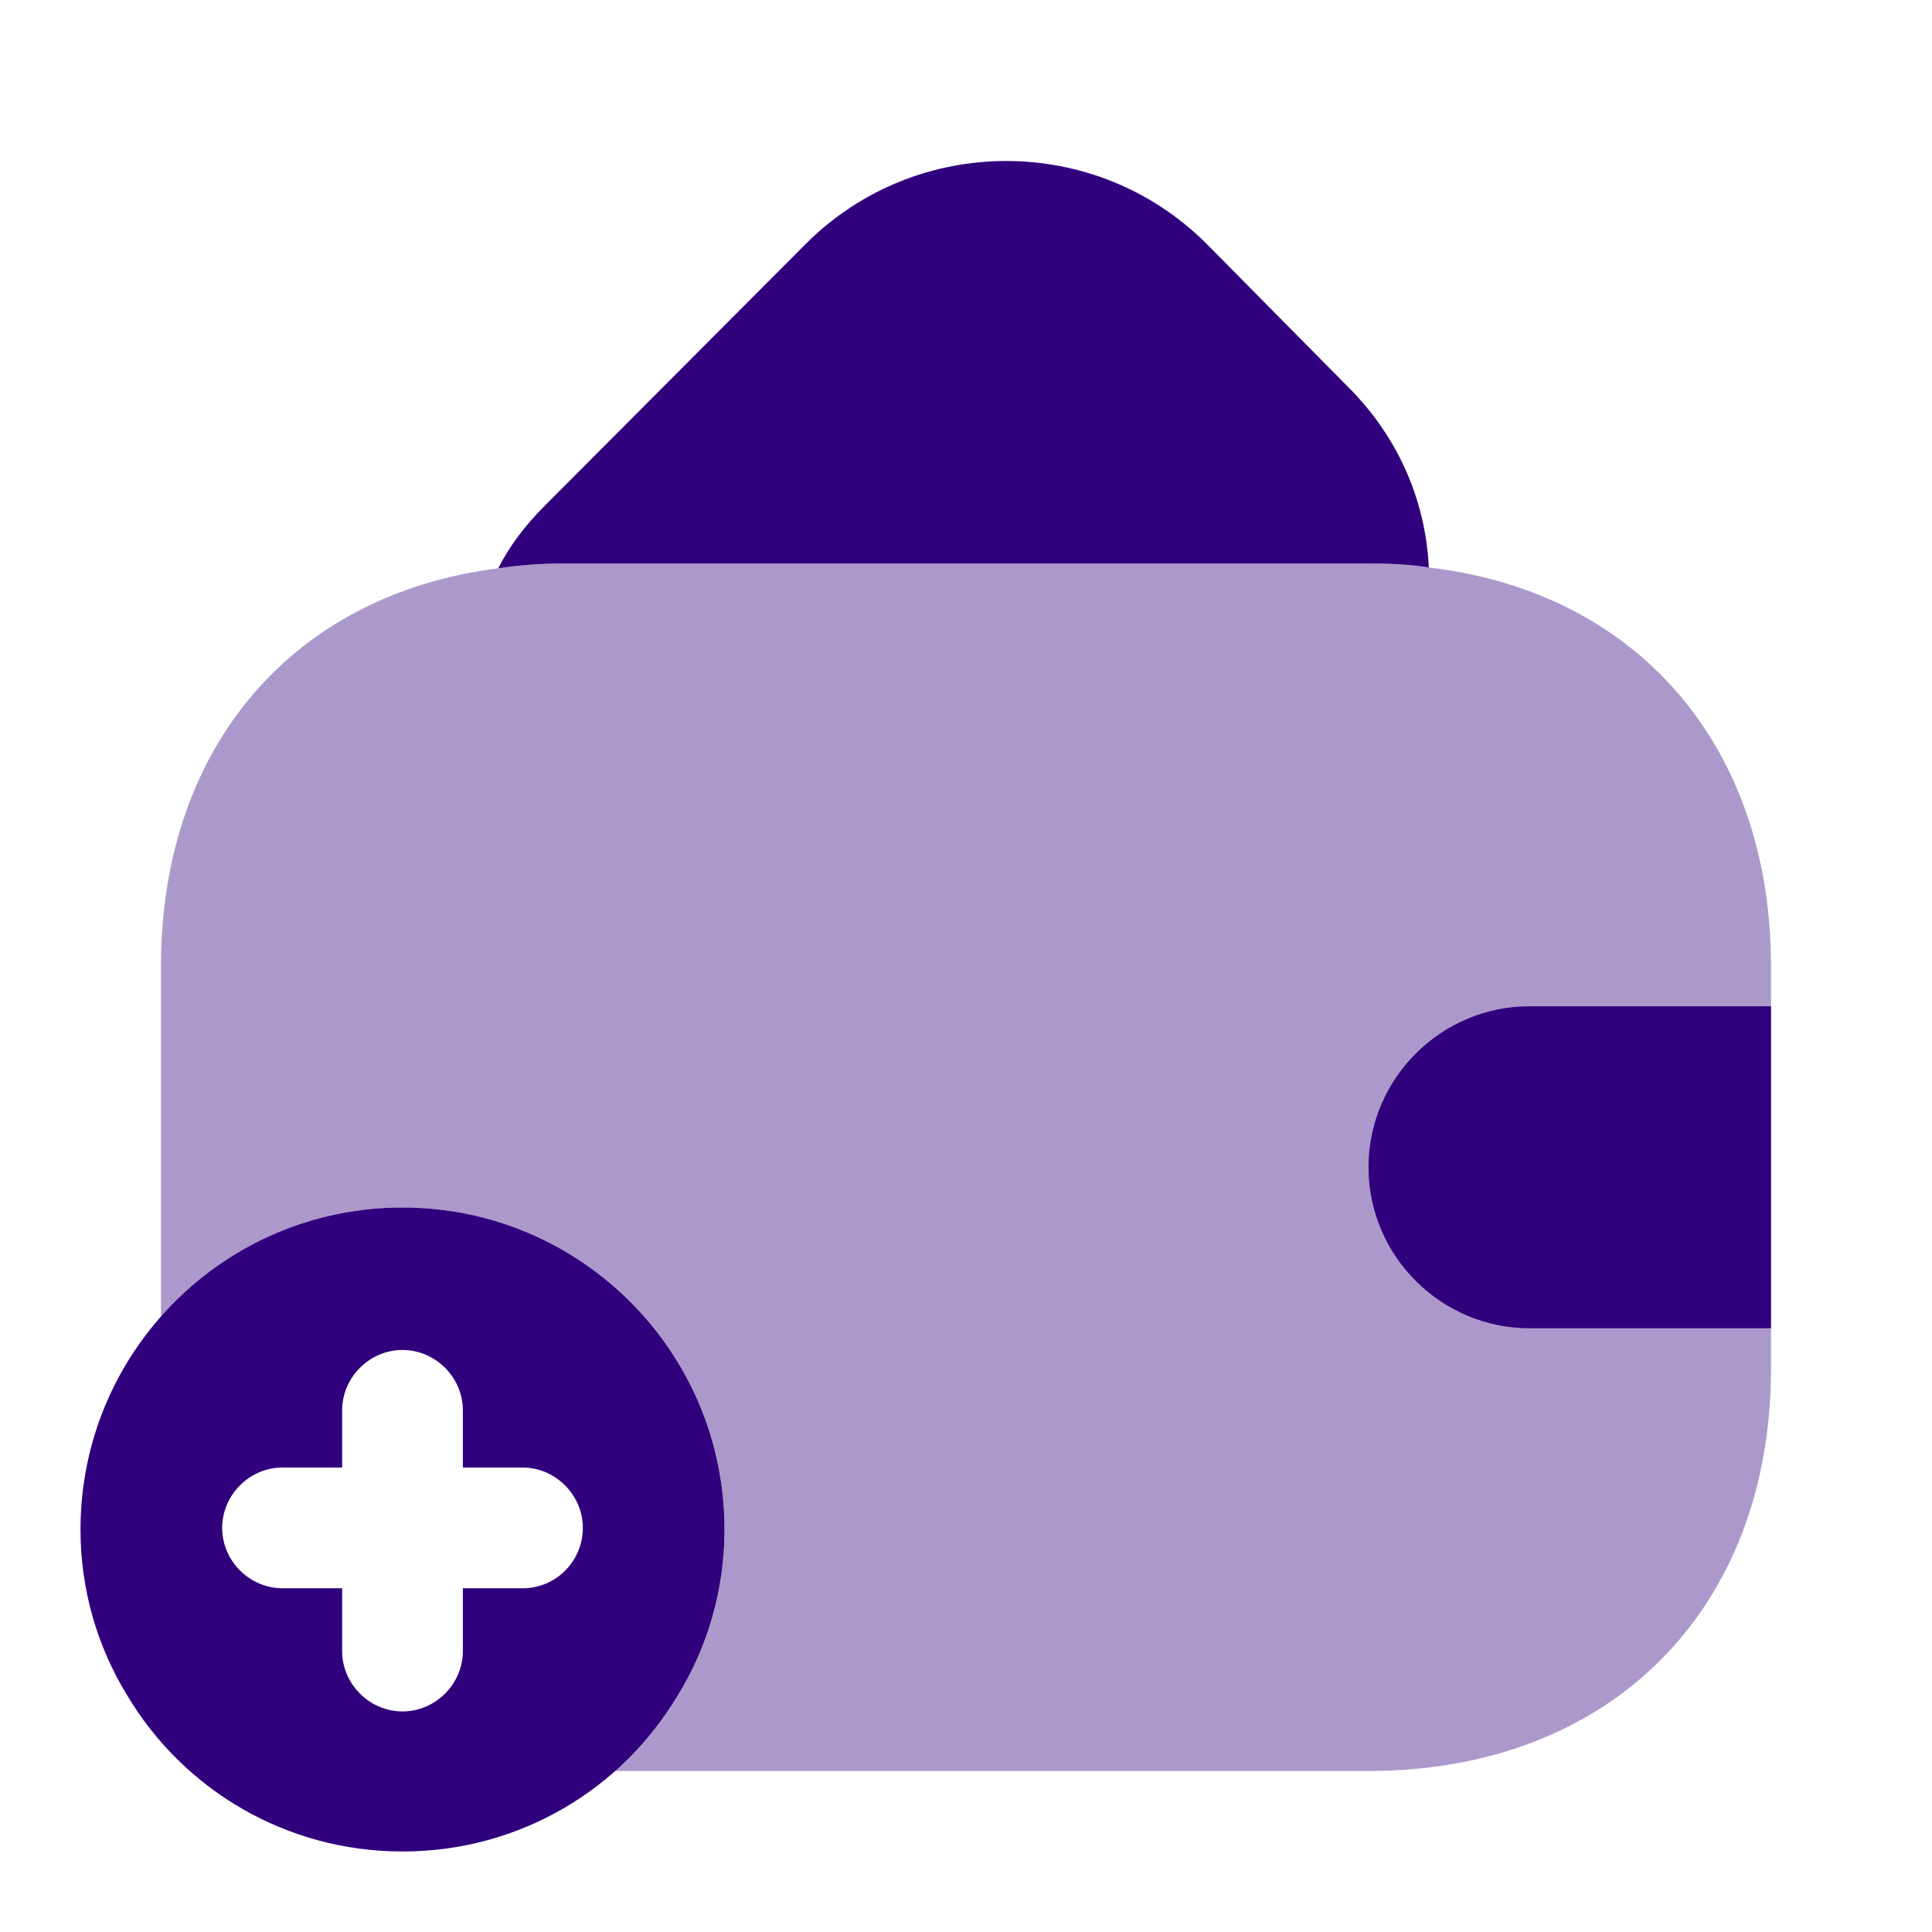
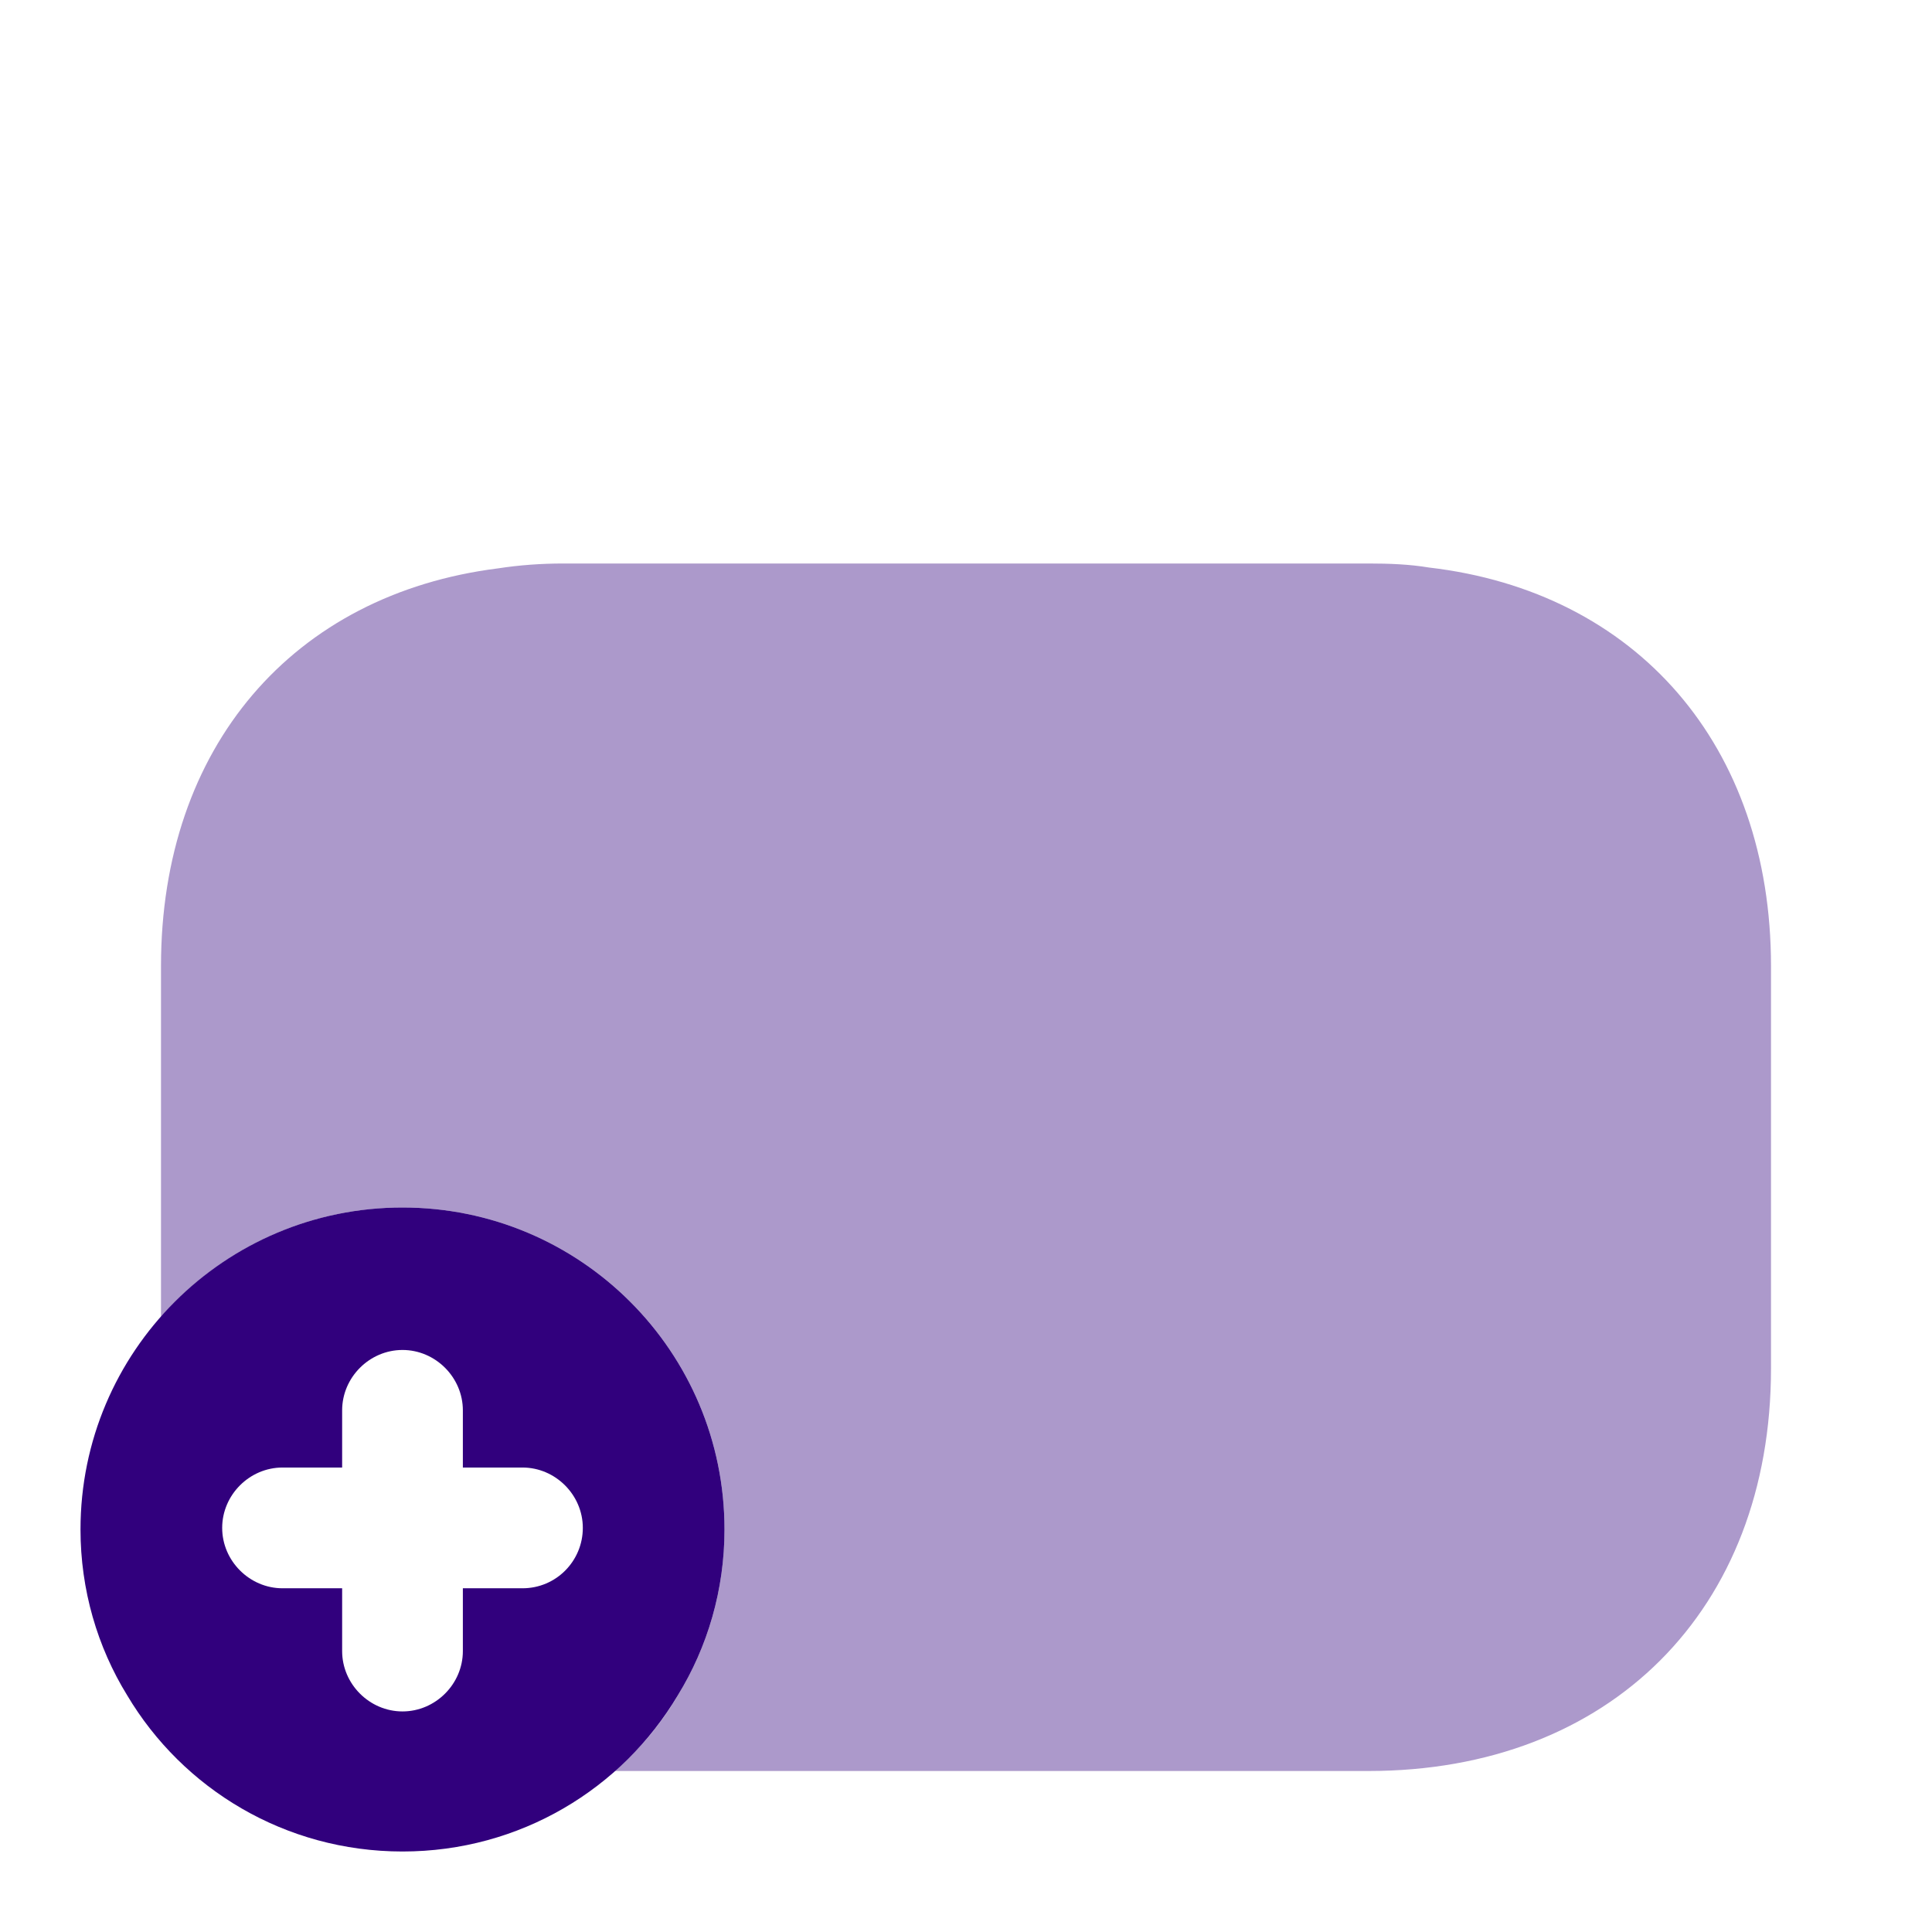
<svg xmlns="http://www.w3.org/2000/svg" width="66" height="66" viewBox="0 0 66 66" fill="none">
-   <path d="M48.811 19.387C48.151 19.277 47.464 19.25 46.749 19.25H19.248C18.479 19.25 17.736 19.305 17.021 19.415C17.406 18.645 17.956 17.93 18.616 17.27L27.554 8.305C31.321 4.565 37.426 4.565 41.194 8.305L46.006 13.172C47.766 14.905 48.701 17.105 48.811 19.387Z" fill="#31007D" />
  <path d="M13.75 41.25C7.673 41.25 2.75 46.172 2.75 52.25C2.75 54.312 3.328 56.265 4.345 57.915C6.242 61.105 9.735 63.25 13.75 63.25C17.765 63.25 21.258 61.105 23.155 57.915C24.172 56.265 24.75 54.312 24.75 52.25C24.75 46.172 19.828 41.25 13.75 41.25ZM17.848 54.258H15.812V56.403C15.812 57.53 14.877 58.465 13.75 58.465C12.623 58.465 11.688 57.53 11.688 56.403V54.258H9.652C8.525 54.258 7.59 53.322 7.59 52.195C7.59 51.068 8.525 50.133 9.652 50.133H11.688V48.18C11.688 47.053 12.623 46.117 13.75 46.117C14.877 46.117 15.812 47.053 15.812 48.18V50.133H17.848C18.975 50.133 19.91 51.068 19.91 52.195C19.91 53.322 19.003 54.258 17.848 54.258Z" fill="#31007D" />
  <path opacity="0.4" d="M60.5 33V46.75C60.5 55 55 60.5 46.75 60.5H20.983C21.835 59.785 22.578 58.905 23.155 57.915C24.172 56.265 24.75 54.312 24.75 52.25C24.75 46.172 19.828 41.25 13.75 41.25C10.45 41.25 7.508 42.708 5.5 44.99V33C5.5 25.52 10.01 20.295 17.023 19.415C17.738 19.305 18.48 19.25 19.25 19.25H46.75C47.465 19.25 48.153 19.277 48.812 19.387C55.907 20.212 60.5 25.465 60.5 33Z" fill="#31007D" />
-   <path d="M60.5 34.375H52.25C49.225 34.375 46.75 36.85 46.75 39.875C46.75 42.9 49.225 45.375 52.25 45.375H60.5" fill="#31007D" />
</svg>